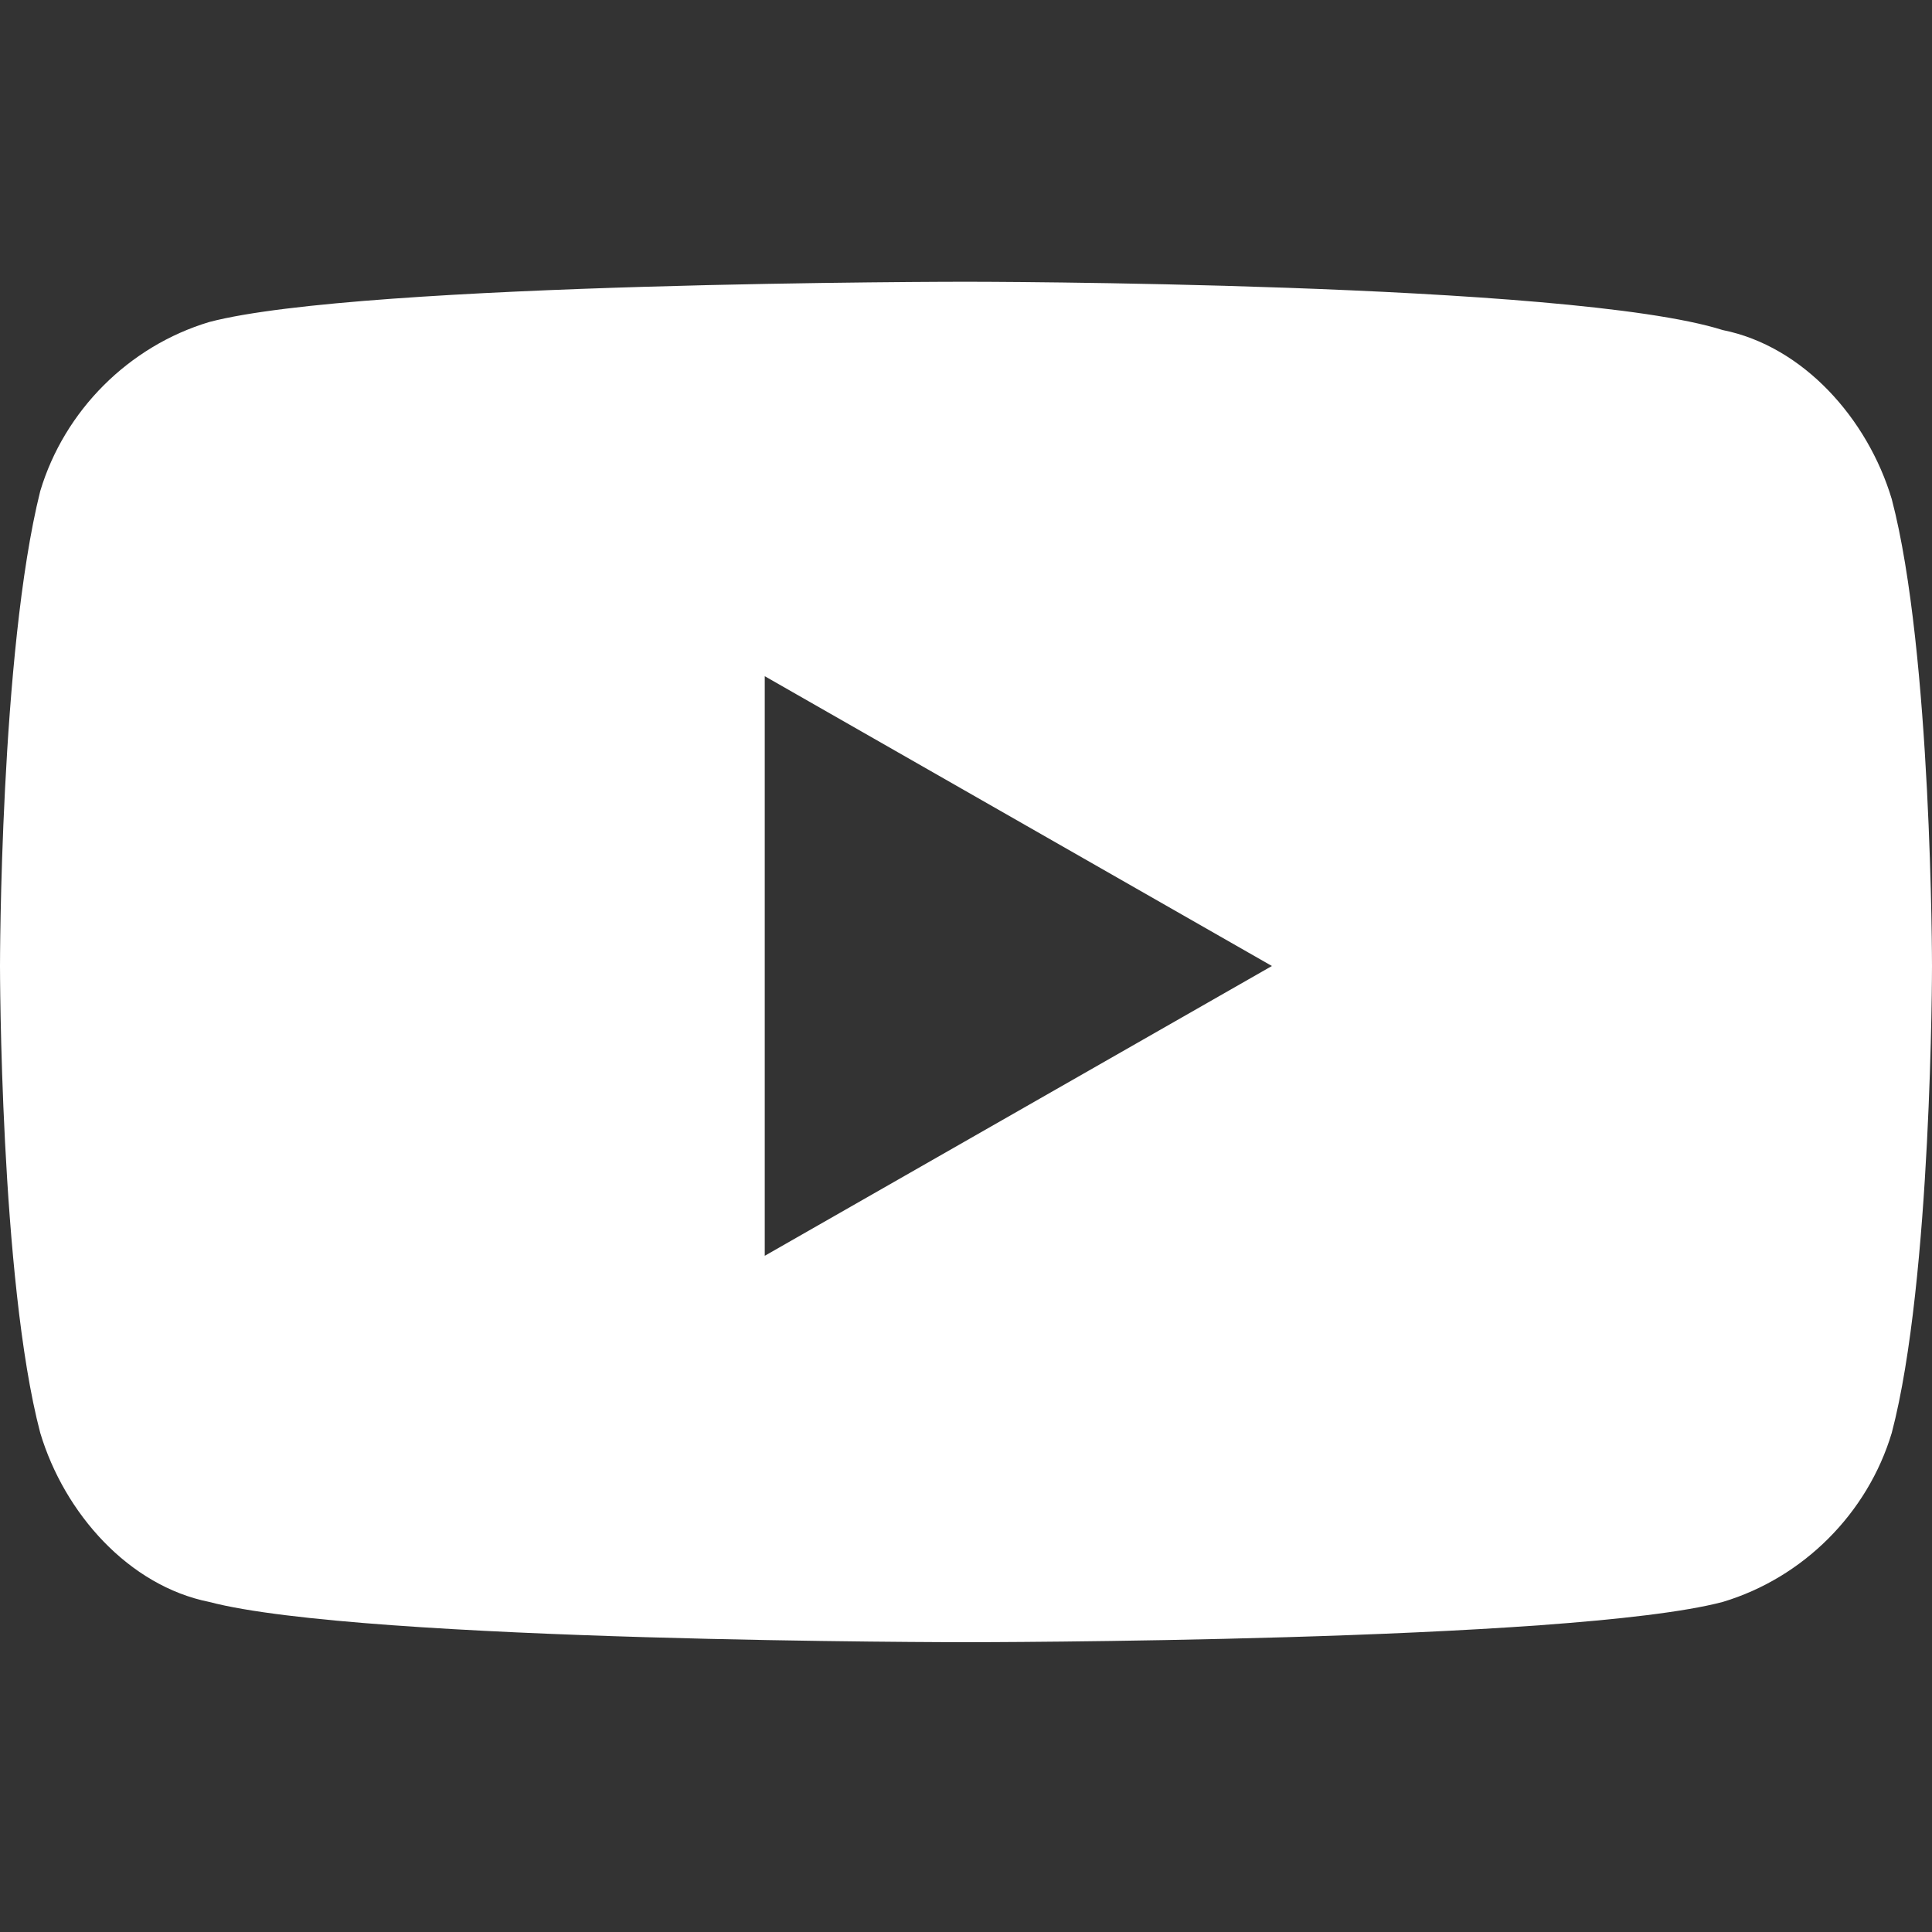
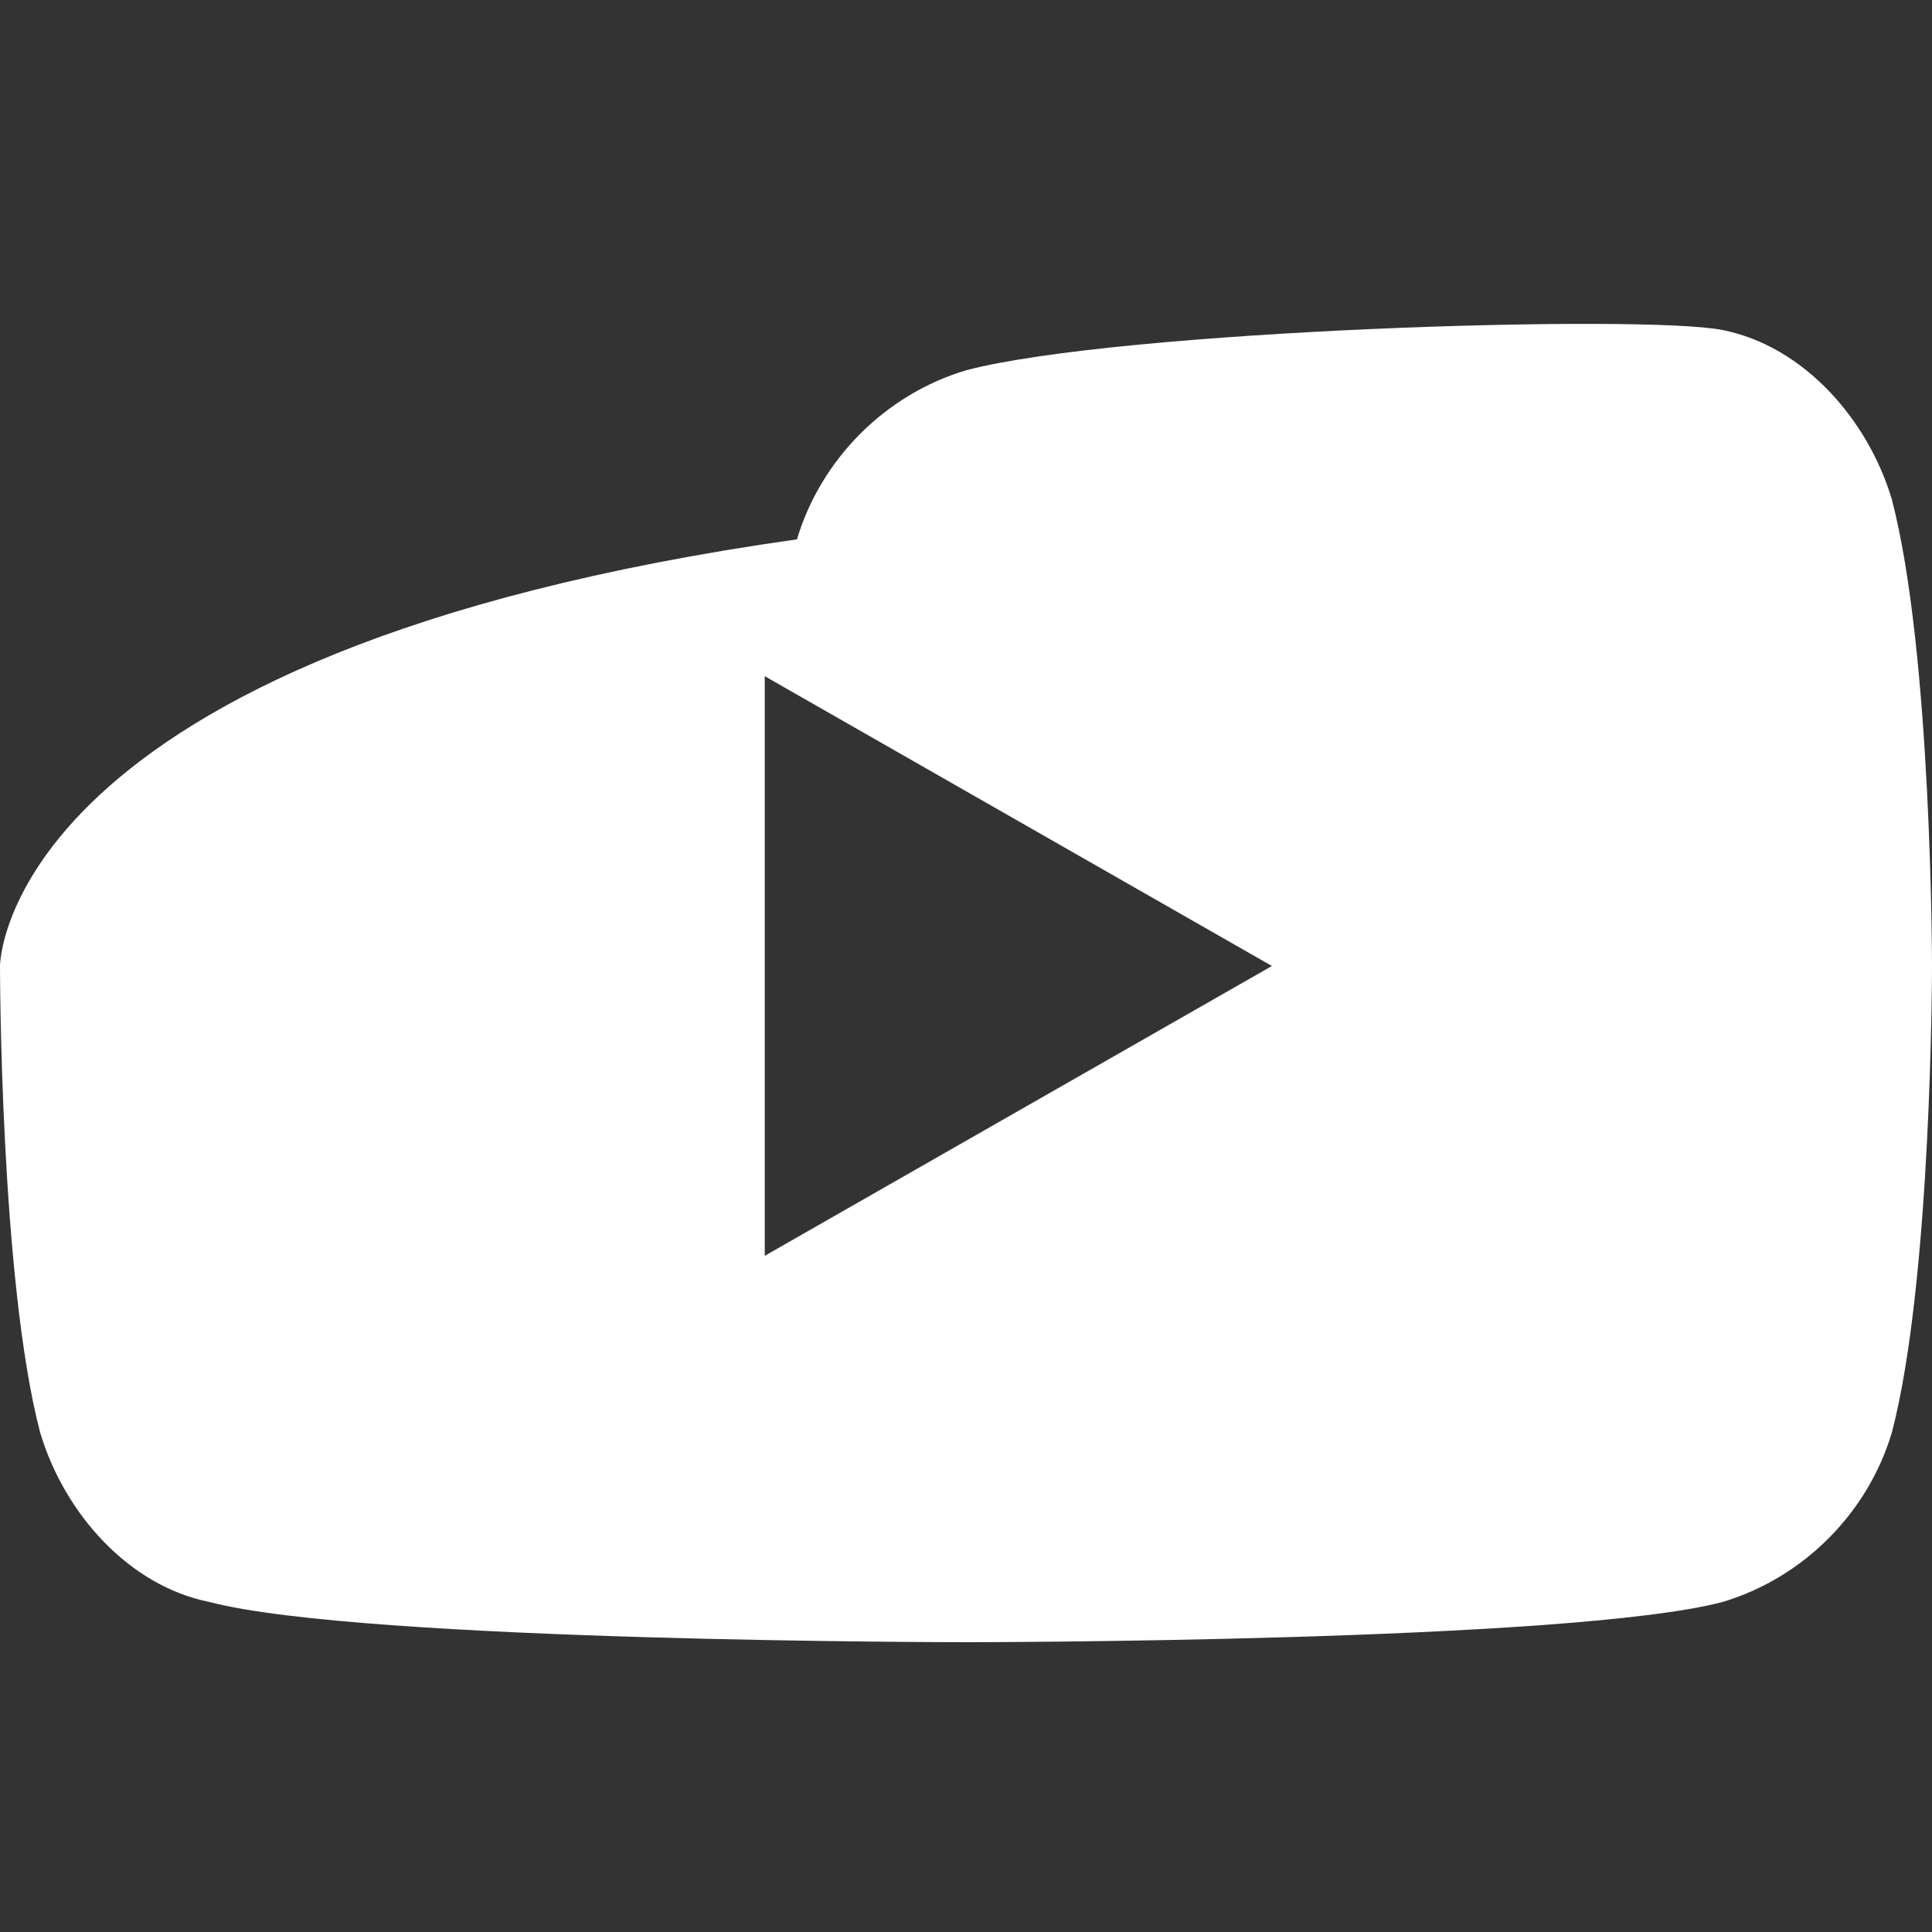
<svg xmlns="http://www.w3.org/2000/svg" version="1.1" id="レイヤー_1" x="0px" y="0px" viewBox="0 0 24 24" style="enable-background:new 0 0 24 24;" xml:space="preserve">
  <rect x="0" y="0" width="24" height="24" fill="#333333" stroke="none" />
  <style type="text/css">
	.st0{fill:#FFFFFF;}
</style>
  <title>logo_youtube</title>
  <desc>Created with Sketch.</desc>
-   <path class="st0" d="M23.5,6.2c-0.3-1-1.1-1.9-2.1-2.1C19.5,3.5,12,3.5,12,3.5s-7.5,0-9.4,0.5c-1,0.3-1.8,1.1-2.1,2.1  C0,8.1,0,12,0,12s0,3.9,0.5,5.8c0.3,1,1.1,1.9,2.1,2.1c1.9,0.5,9.4,0.5,9.4,0.5s7.5,0,9.4-0.5c1-0.3,1.8-1.1,2.1-2.1  C24,15.9,24,12,24,12S24,8.1,23.5,6.2z M9.5,15.6V8.4l6.3,3.6L9.5,15.6z" />
+   <path class="st0" d="M23.5,6.2c-0.3-1-1.1-1.9-2.1-2.1s-7.5,0-9.4,0.5c-1,0.3-1.8,1.1-2.1,2.1  C0,8.1,0,12,0,12s0,3.9,0.5,5.8c0.3,1,1.1,1.9,2.1,2.1c1.9,0.5,9.4,0.5,9.4,0.5s7.5,0,9.4-0.5c1-0.3,1.8-1.1,2.1-2.1  C24,15.9,24,12,24,12S24,8.1,23.5,6.2z M9.5,15.6V8.4l6.3,3.6L9.5,15.6z" />
</svg>